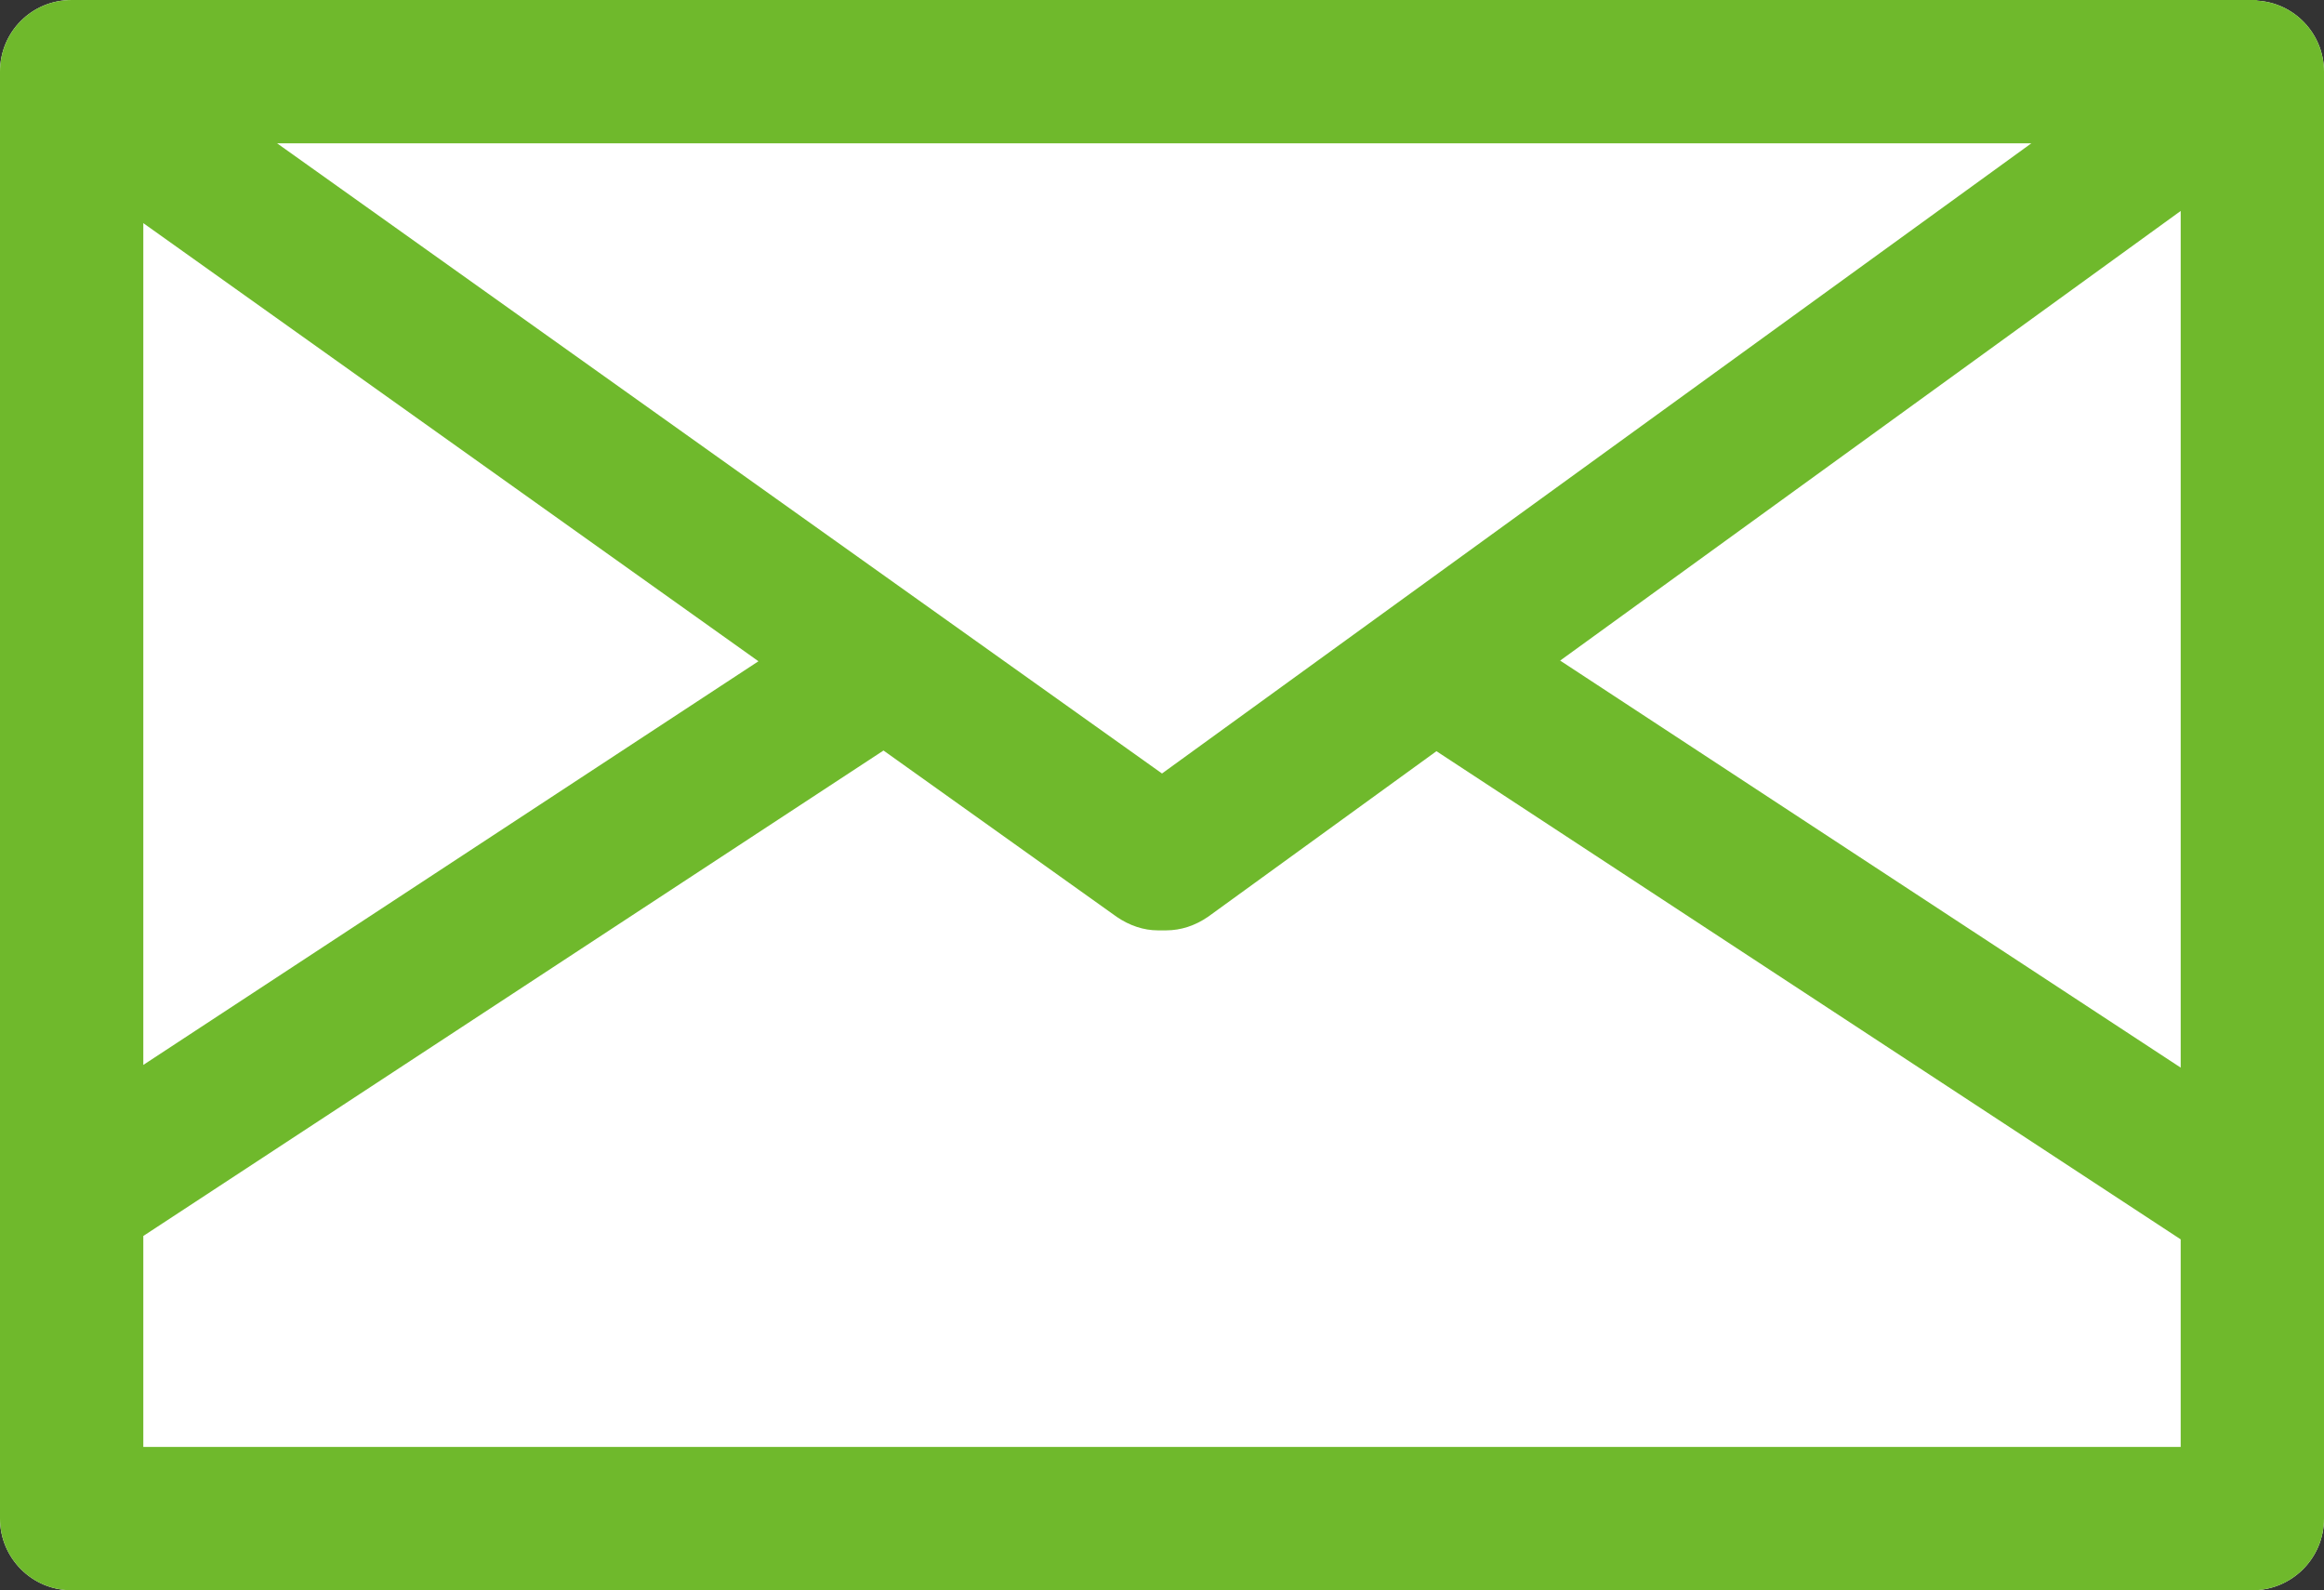
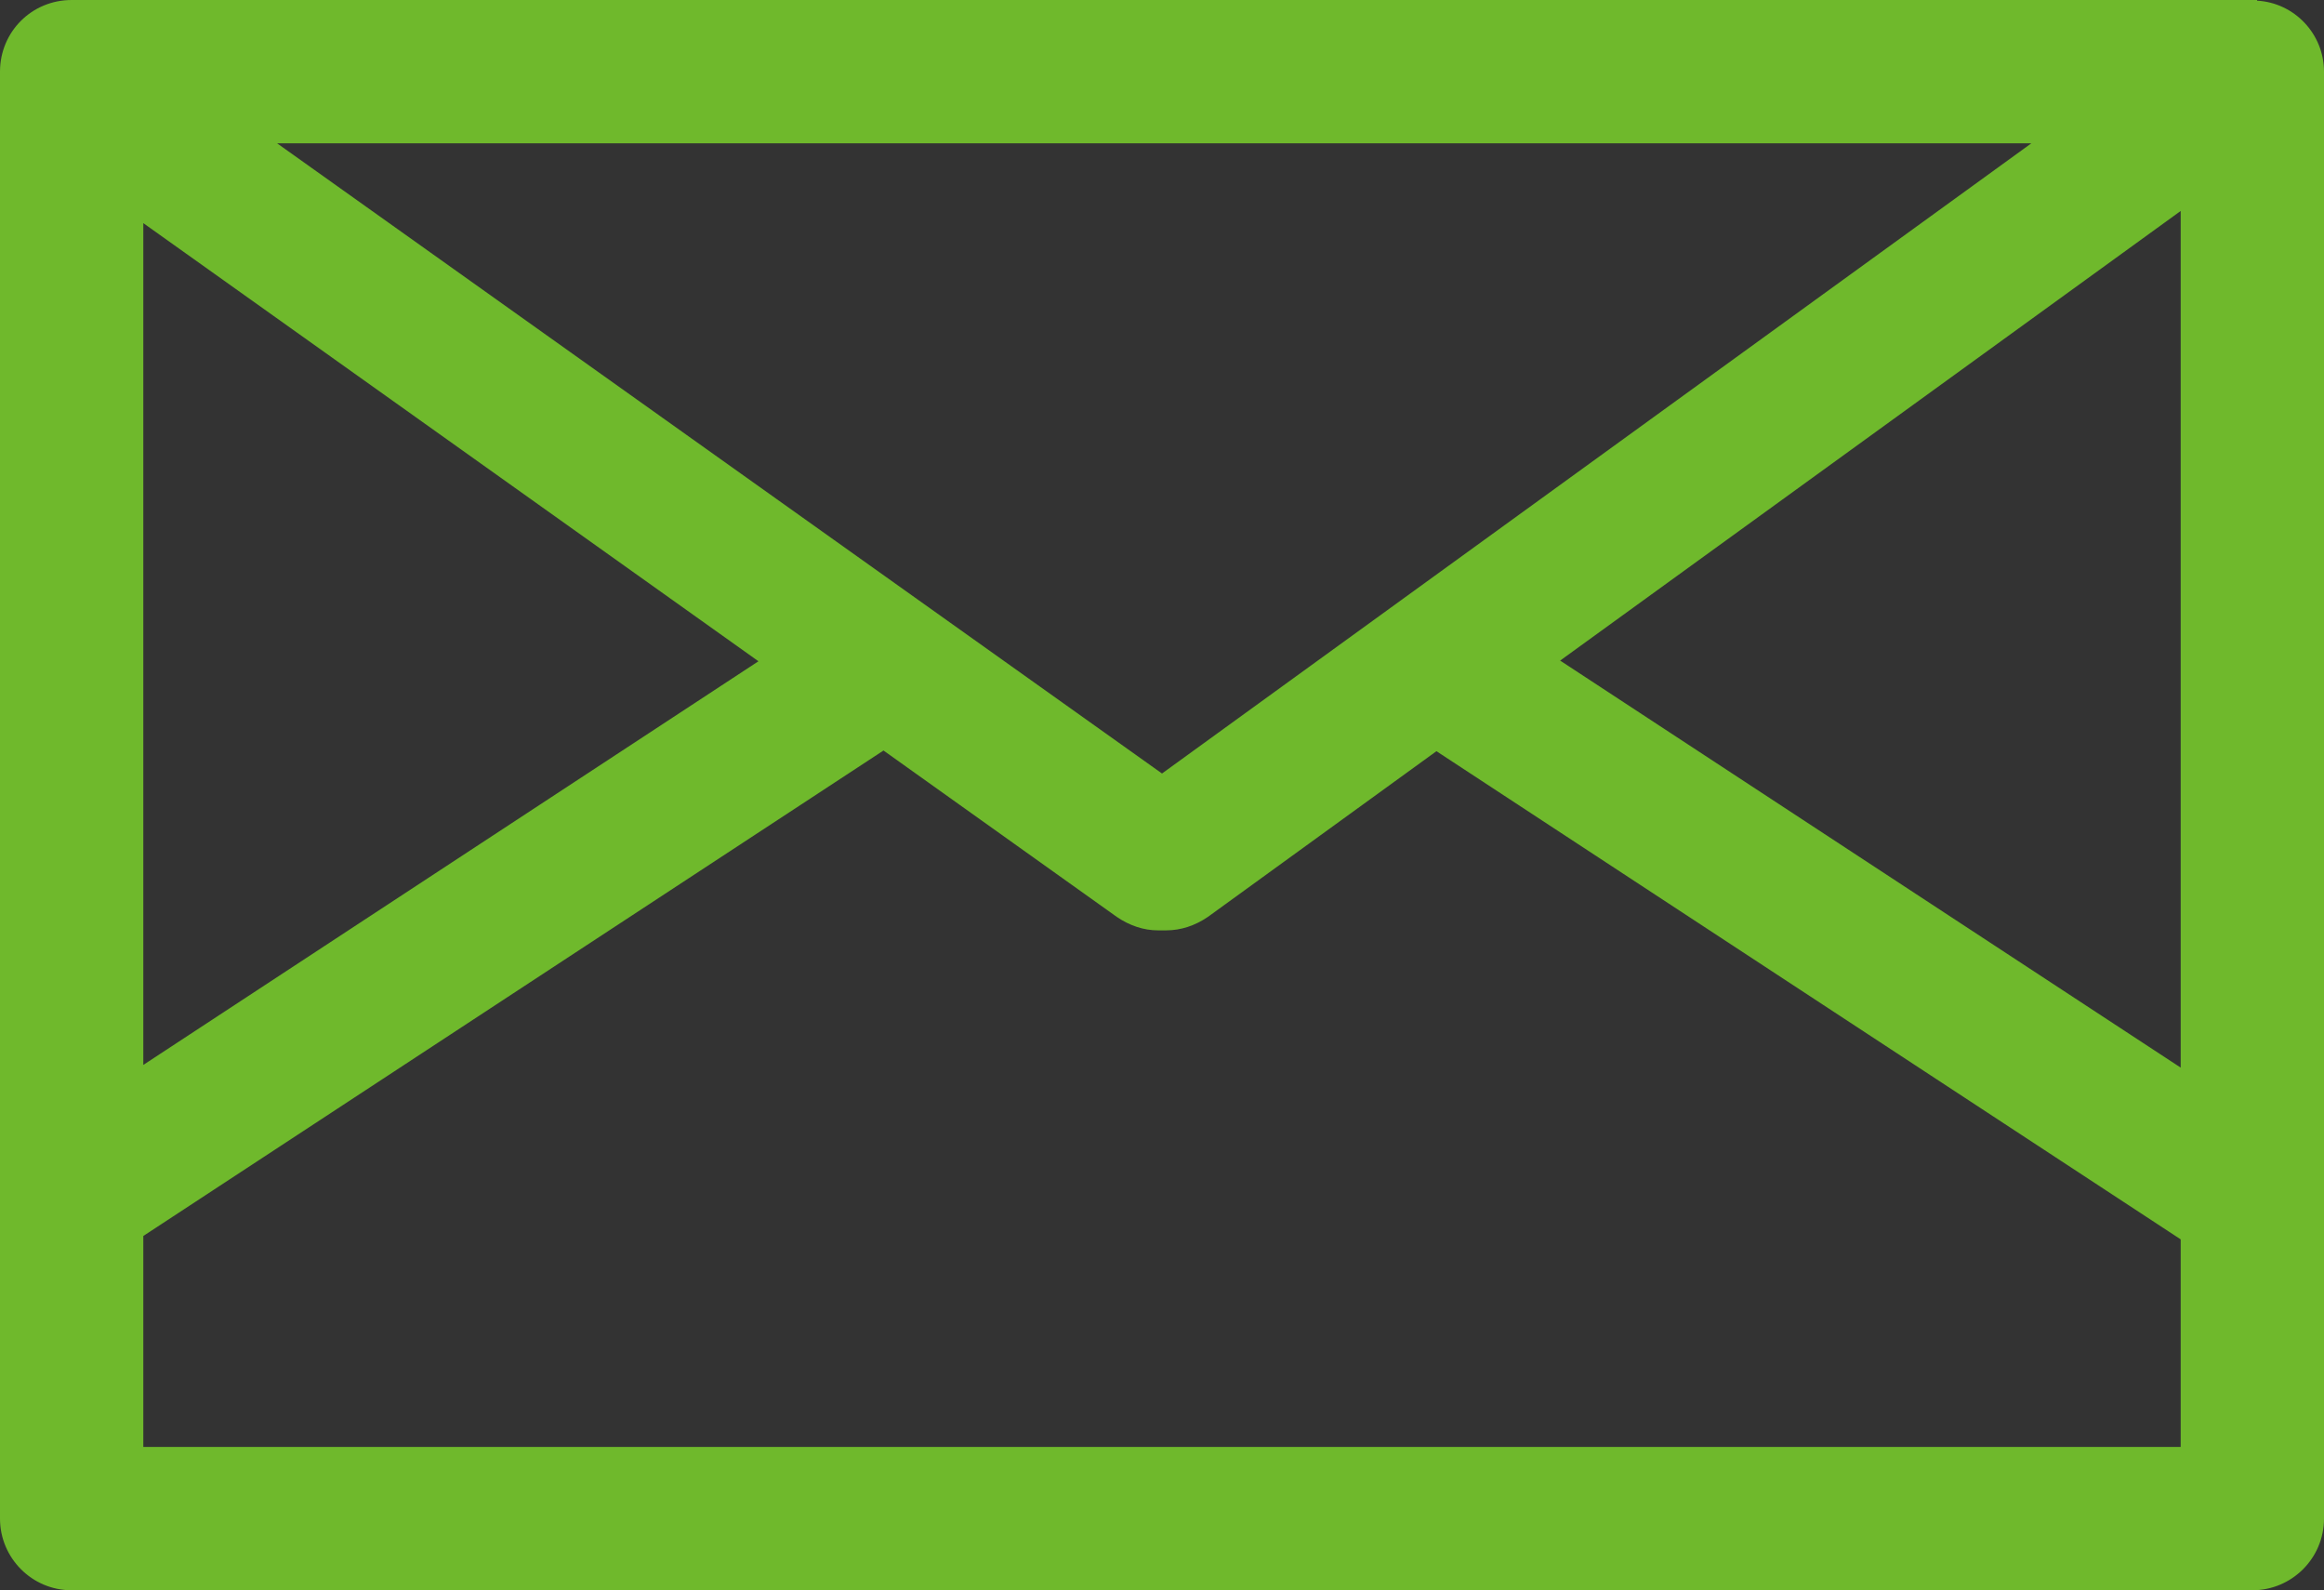
<svg xmlns="http://www.w3.org/2000/svg" id="_レイヤー_2" viewBox="0 0 34.38 23.52">
  <rect x="0" y="0" width="34.38" height="23.52" fill="#333333" stroke="none" />
  <defs>
    <style>.cls-1{fill:#6fb92c;}.cls-2{fill:#fff;}</style>
  </defs>
  <g id="_デザイン">
-     <path class="cls-2" d="M33.39,0s-.02,0-.04,0c-.01,0-.02,0-.03,0H1.06C.47,0,0,.47,0,1.06v21.4c0,.58.47,1.06,1.06,1.06h32.26c.58,0,1.06-.47,1.06-1.06V1.06c0-.56-.44-1.02-.99-1.05Z" />
    <path class="cls-1" d="M33.39,0s-.02,0-.04,0c-.01,0-.02,0-.03,0H1.06C.47,0,0,.47,0,1.06v21.4c0,.58.47,1.06,1.06,1.06h32.26c.58,0,1.06-.47,1.06-1.06V1.06c0-.56-.44-1.02-.99-1.05ZM17.19,11.44L4.1,2.12h25.95l-12.86,9.32ZM2.12,3.3l9.1,6.48L2.12,15.75V3.3ZM32.26,3.12v12.67l-9.18-6.02,9.18-6.65ZM2.12,21.4v-3.12l10.95-7.18,3.45,2.46c.19.13.4.2.61.2.02,0,.04,0,.06,0,.02,0,.04,0,.06,0,.22,0,.43-.07.62-.2l3.38-2.45,11.01,7.22v3.07H2.12Z" />
  </g>
</svg>